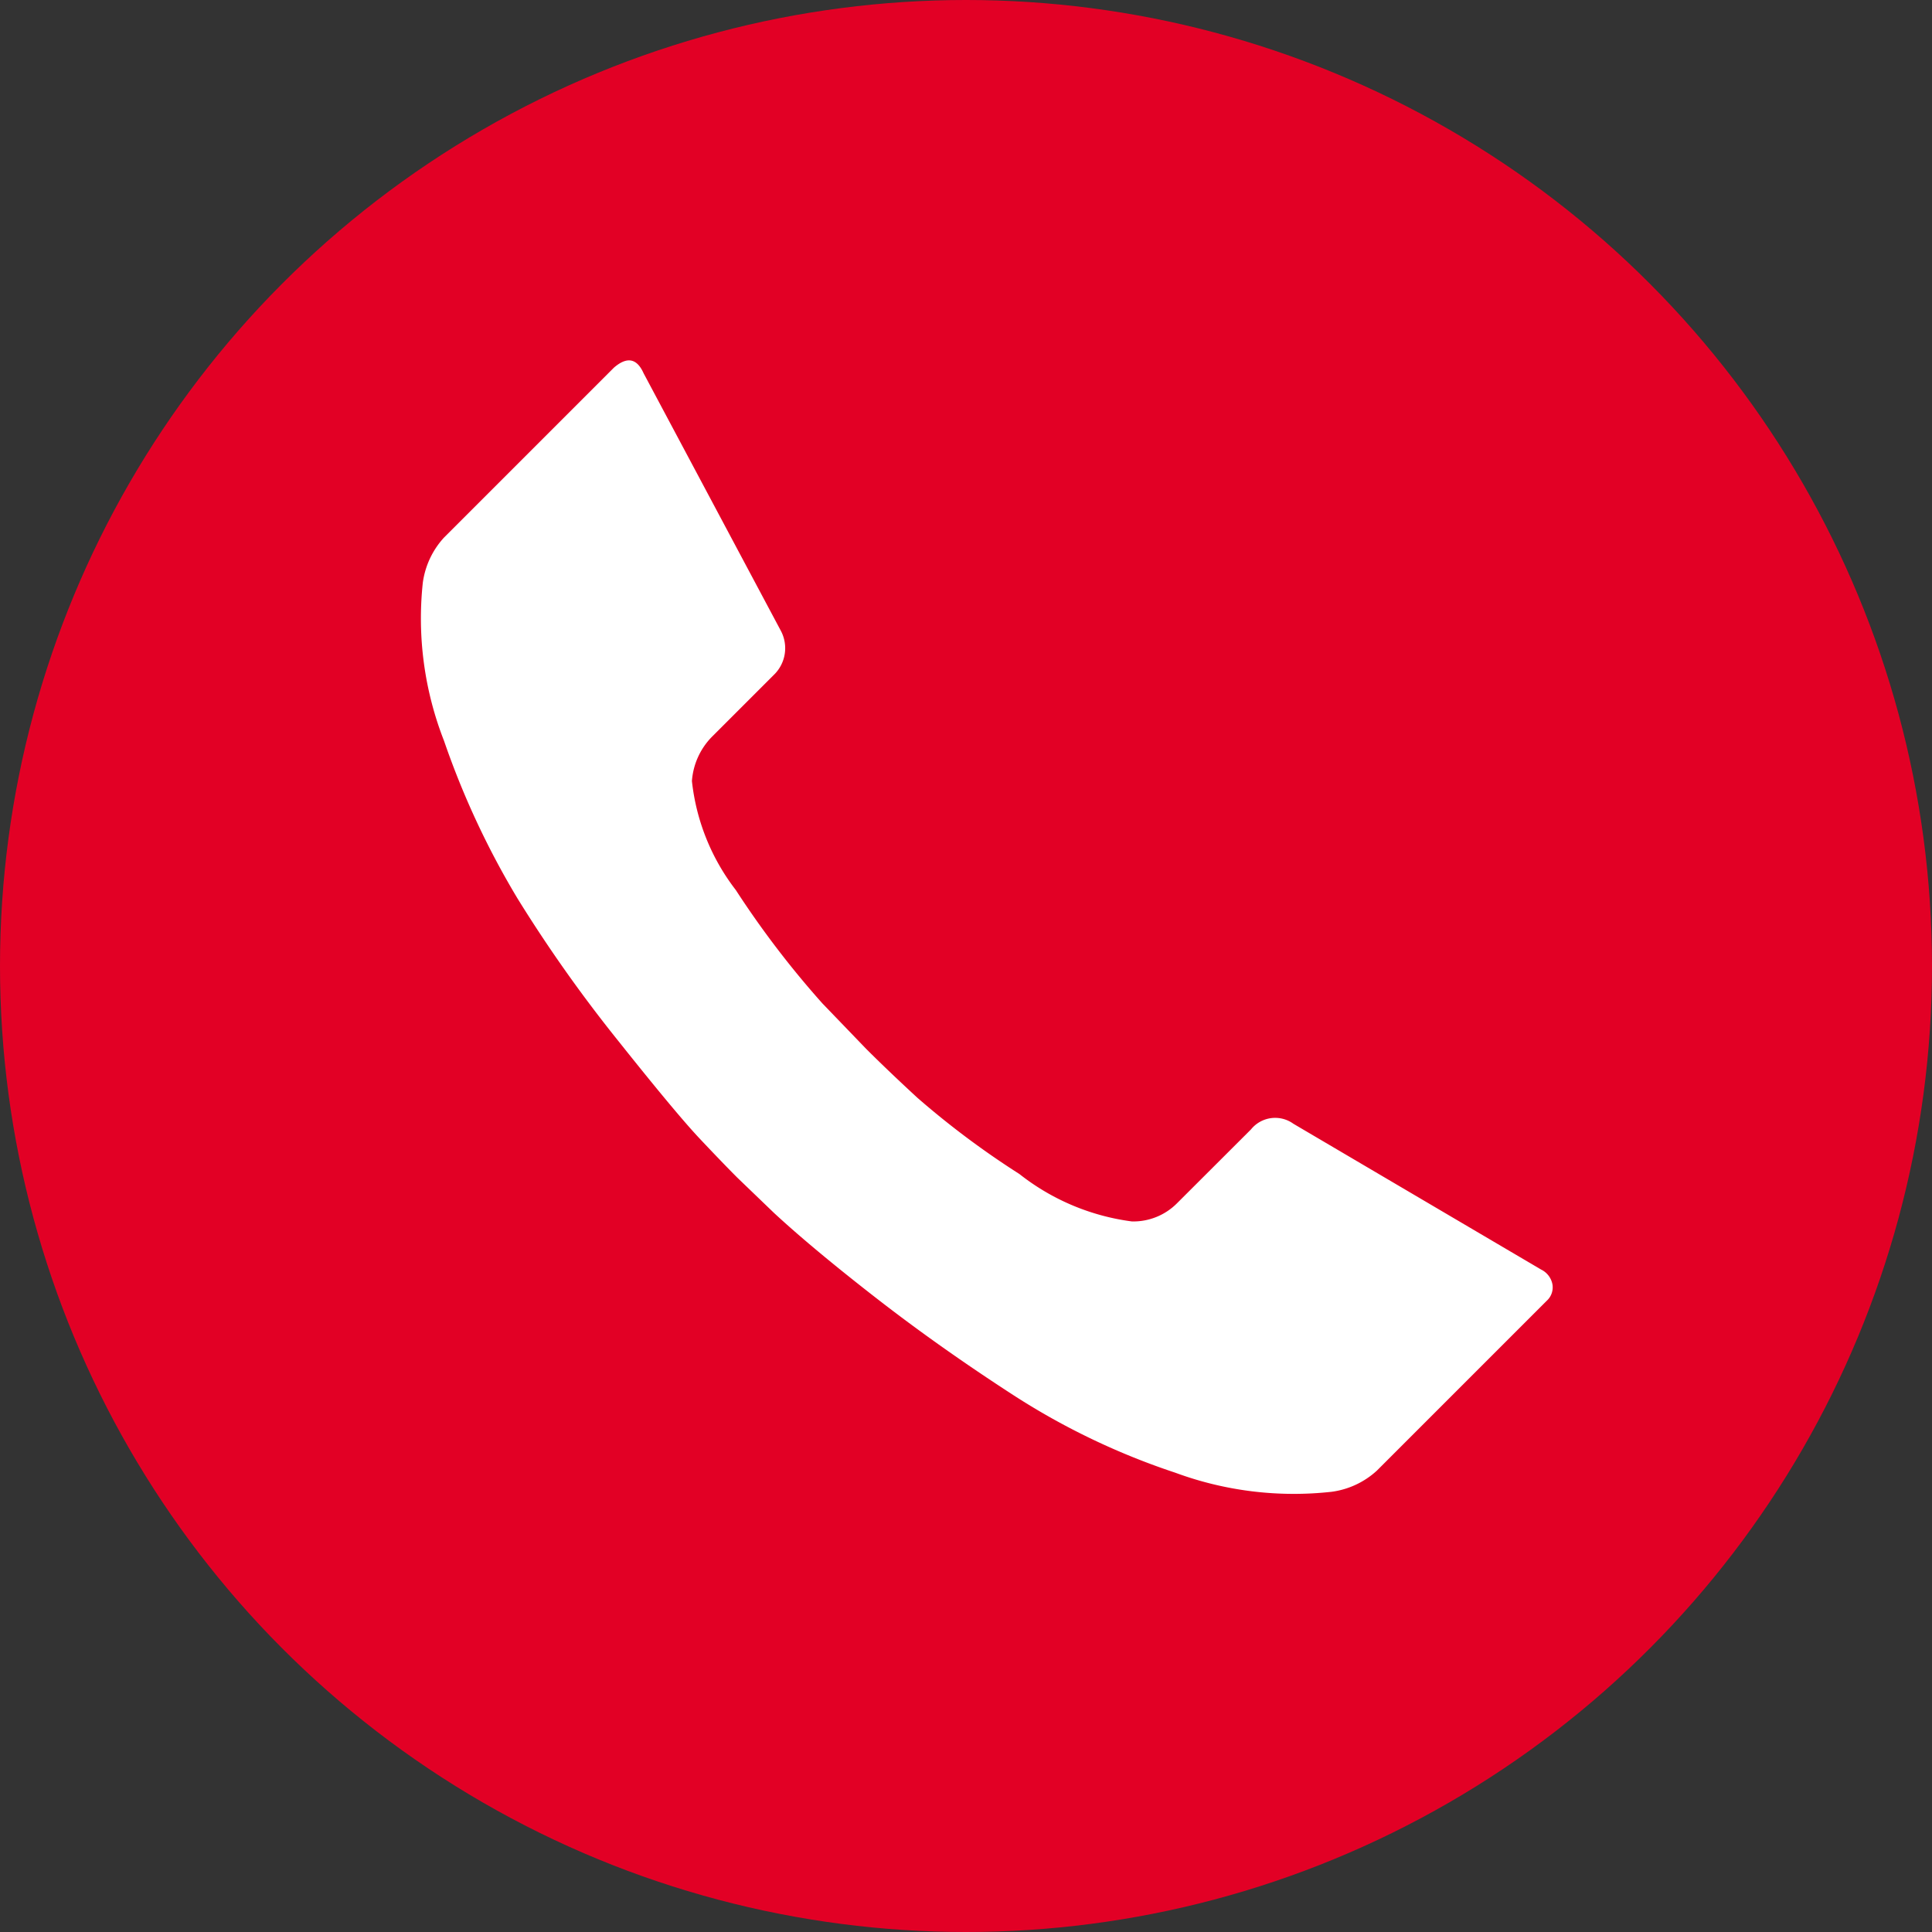
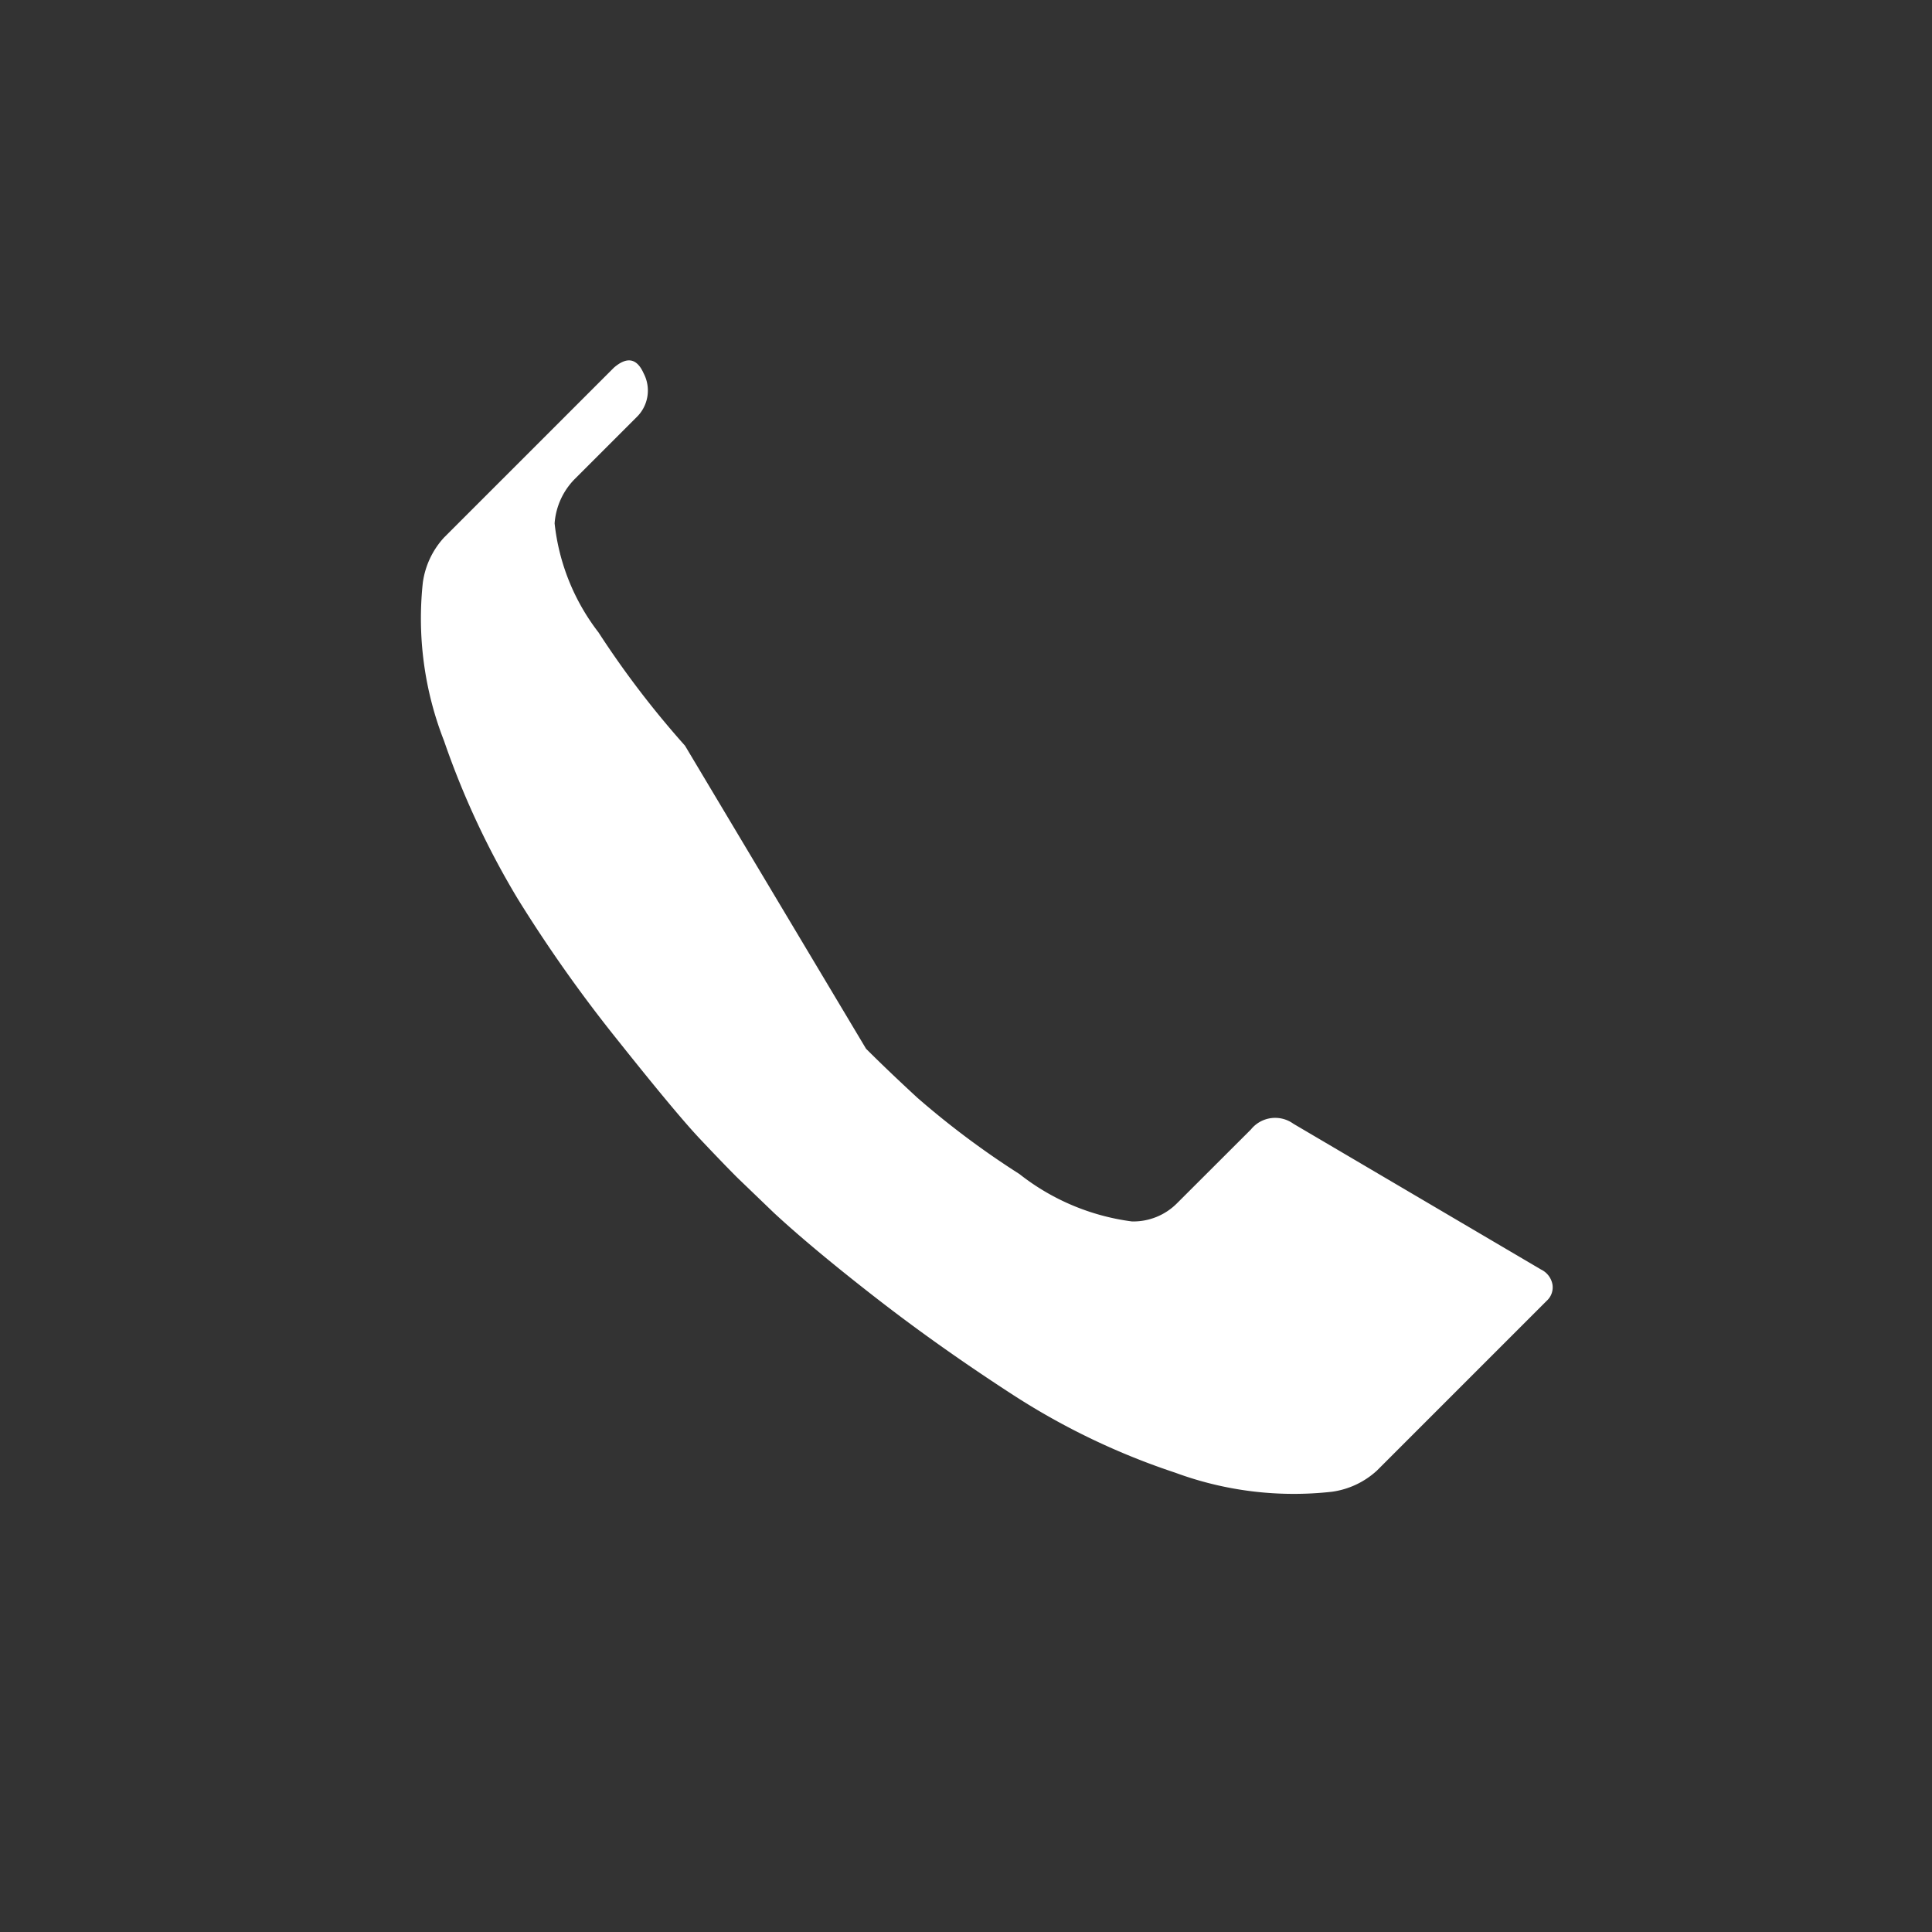
<svg xmlns="http://www.w3.org/2000/svg" width="49.132" height="49.132" viewBox="0 0 49.132 49.132">
  <rect x="0" y="0" width="49.132" height="49.132" fill="#333333" stroke="none" />
  <g id="Group_3021" data-name="Group 3021" transform="translate(-291.121 -729)">
    <g id="Group_3011" data-name="Group 3011" transform="translate(284 721.879)">
-       <circle id="Ellipse_11" data-name="Ellipse 11" cx="24.566" cy="24.566" r="24.566" transform="translate(7.121 7.121)" fill="#e20025" />
-     </g>
-     <path id="Icon_zocial-call" data-name="Icon zocial-call" d="M3.328,8.6a2.121,2.121,0,0,1,.54-1.152l4.32-4.32q.5-.432.756.144l3.492,6.552a.943.943,0,0,1-.18,1.116l-1.584,1.584a1.791,1.791,0,0,0-.5,1.116,5.5,5.5,0,0,0,1.116,2.772,23.672,23.672,0,0,0,2.2,2.881L14.6,20.448c.336.336.767.75,1.3,1.242A21.734,21.734,0,0,0,18.5,23.634a5.839,5.839,0,0,0,2.862,1.206,1.567,1.567,0,0,0,1.152-.468L24.389,22.5a.791.791,0,0,1,1.079-.144l6.3,3.708a.526.526,0,0,1,.288.378.46.46,0,0,1-.144.414l-4.32,4.32a2.116,2.116,0,0,1-1.151.539,8.709,8.709,0,0,1-3.979-.486,18,18,0,0,1-4.1-1.962q-1.89-1.223-3.51-2.483t-2.592-2.16l-.936-.9q-.359-.359-.954-.99T8.3,20.25A36.155,36.155,0,0,1,5.74,16.632a21.106,21.106,0,0,1-1.872-4.014A8.539,8.539,0,0,1,3.328,8.6Z" transform="translate(298.545 735.222)" fill="#fff" />
+       </g>
+     <path id="Icon_zocial-call" data-name="Icon zocial-call" d="M3.328,8.6a2.121,2.121,0,0,1,.54-1.152l4.32-4.32q.5-.432.756.144a.943.943,0,0,1-.18,1.116l-1.584,1.584a1.791,1.791,0,0,0-.5,1.116,5.5,5.5,0,0,0,1.116,2.772,23.672,23.672,0,0,0,2.2,2.881L14.6,20.448c.336.336.767.75,1.3,1.242A21.734,21.734,0,0,0,18.5,23.634a5.839,5.839,0,0,0,2.862,1.206,1.567,1.567,0,0,0,1.152-.468L24.389,22.5a.791.791,0,0,1,1.079-.144l6.3,3.708a.526.526,0,0,1,.288.378.46.46,0,0,1-.144.414l-4.32,4.32a2.116,2.116,0,0,1-1.151.539,8.709,8.709,0,0,1-3.979-.486,18,18,0,0,1-4.1-1.962q-1.89-1.223-3.51-2.483t-2.592-2.16l-.936-.9q-.359-.359-.954-.99T8.3,20.25A36.155,36.155,0,0,1,5.74,16.632a21.106,21.106,0,0,1-1.872-4.014A8.539,8.539,0,0,1,3.328,8.6Z" transform="translate(298.545 735.222)" fill="#fff" />
  </g>
</svg>